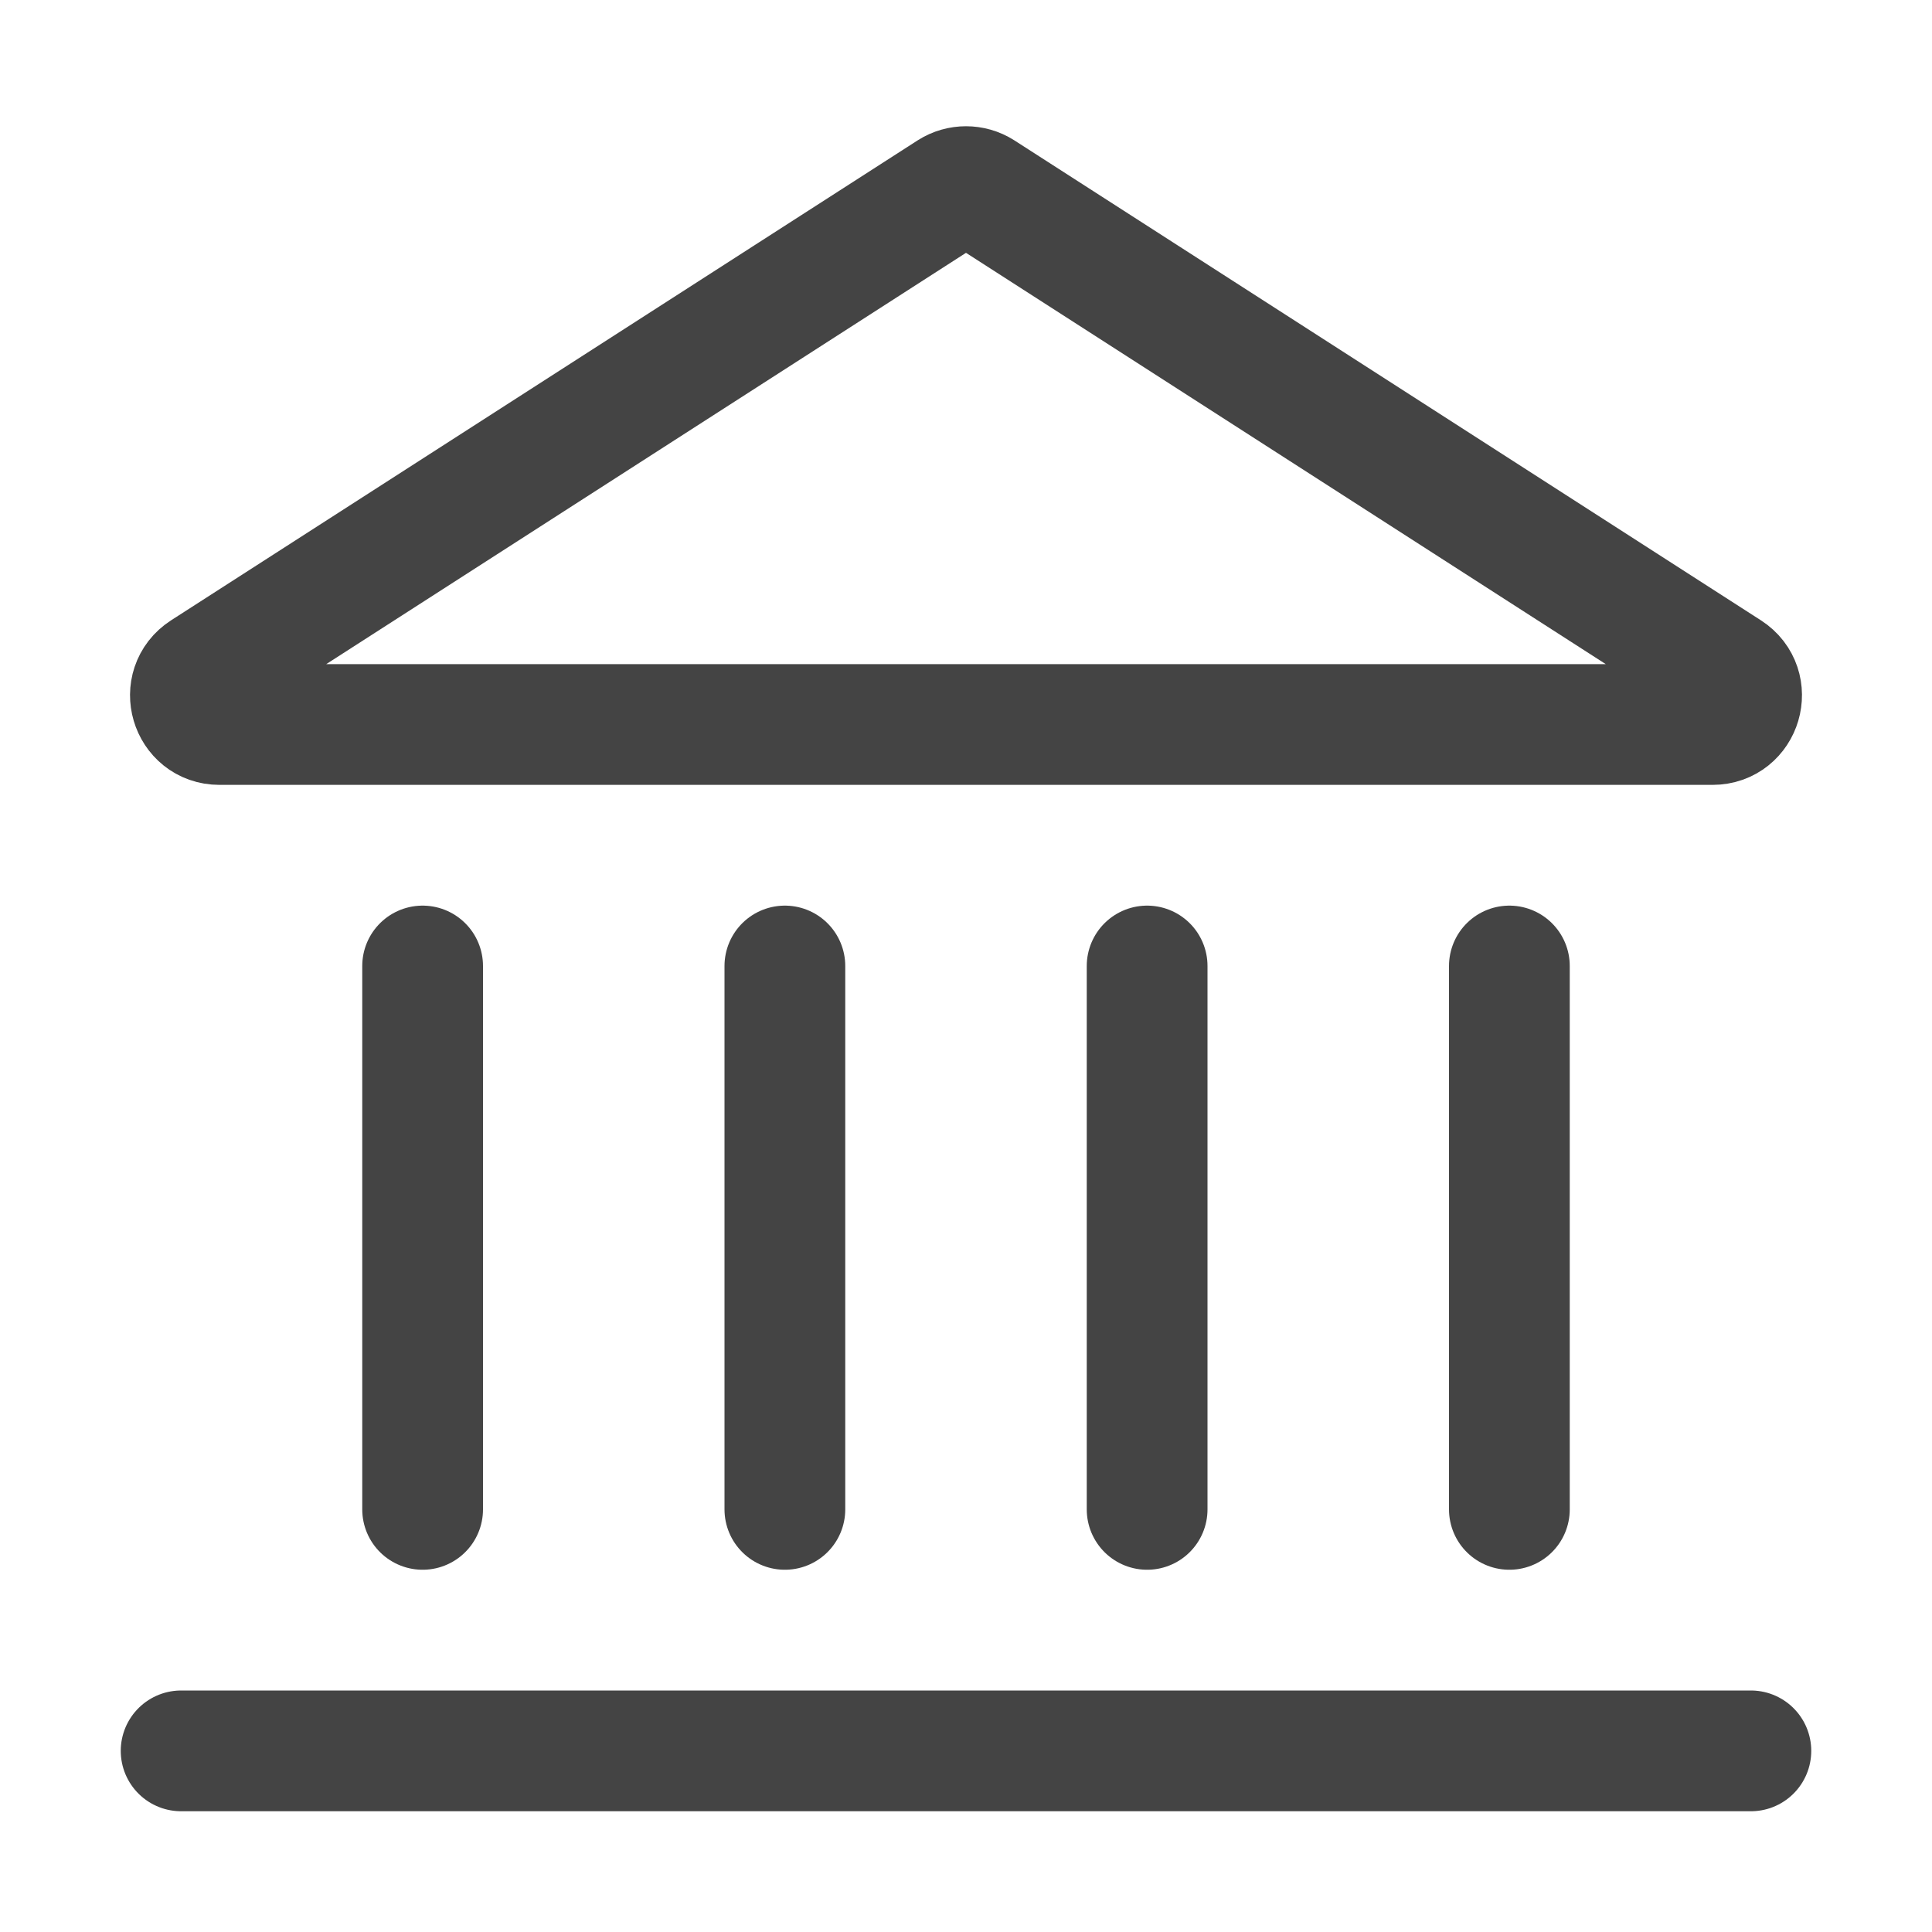
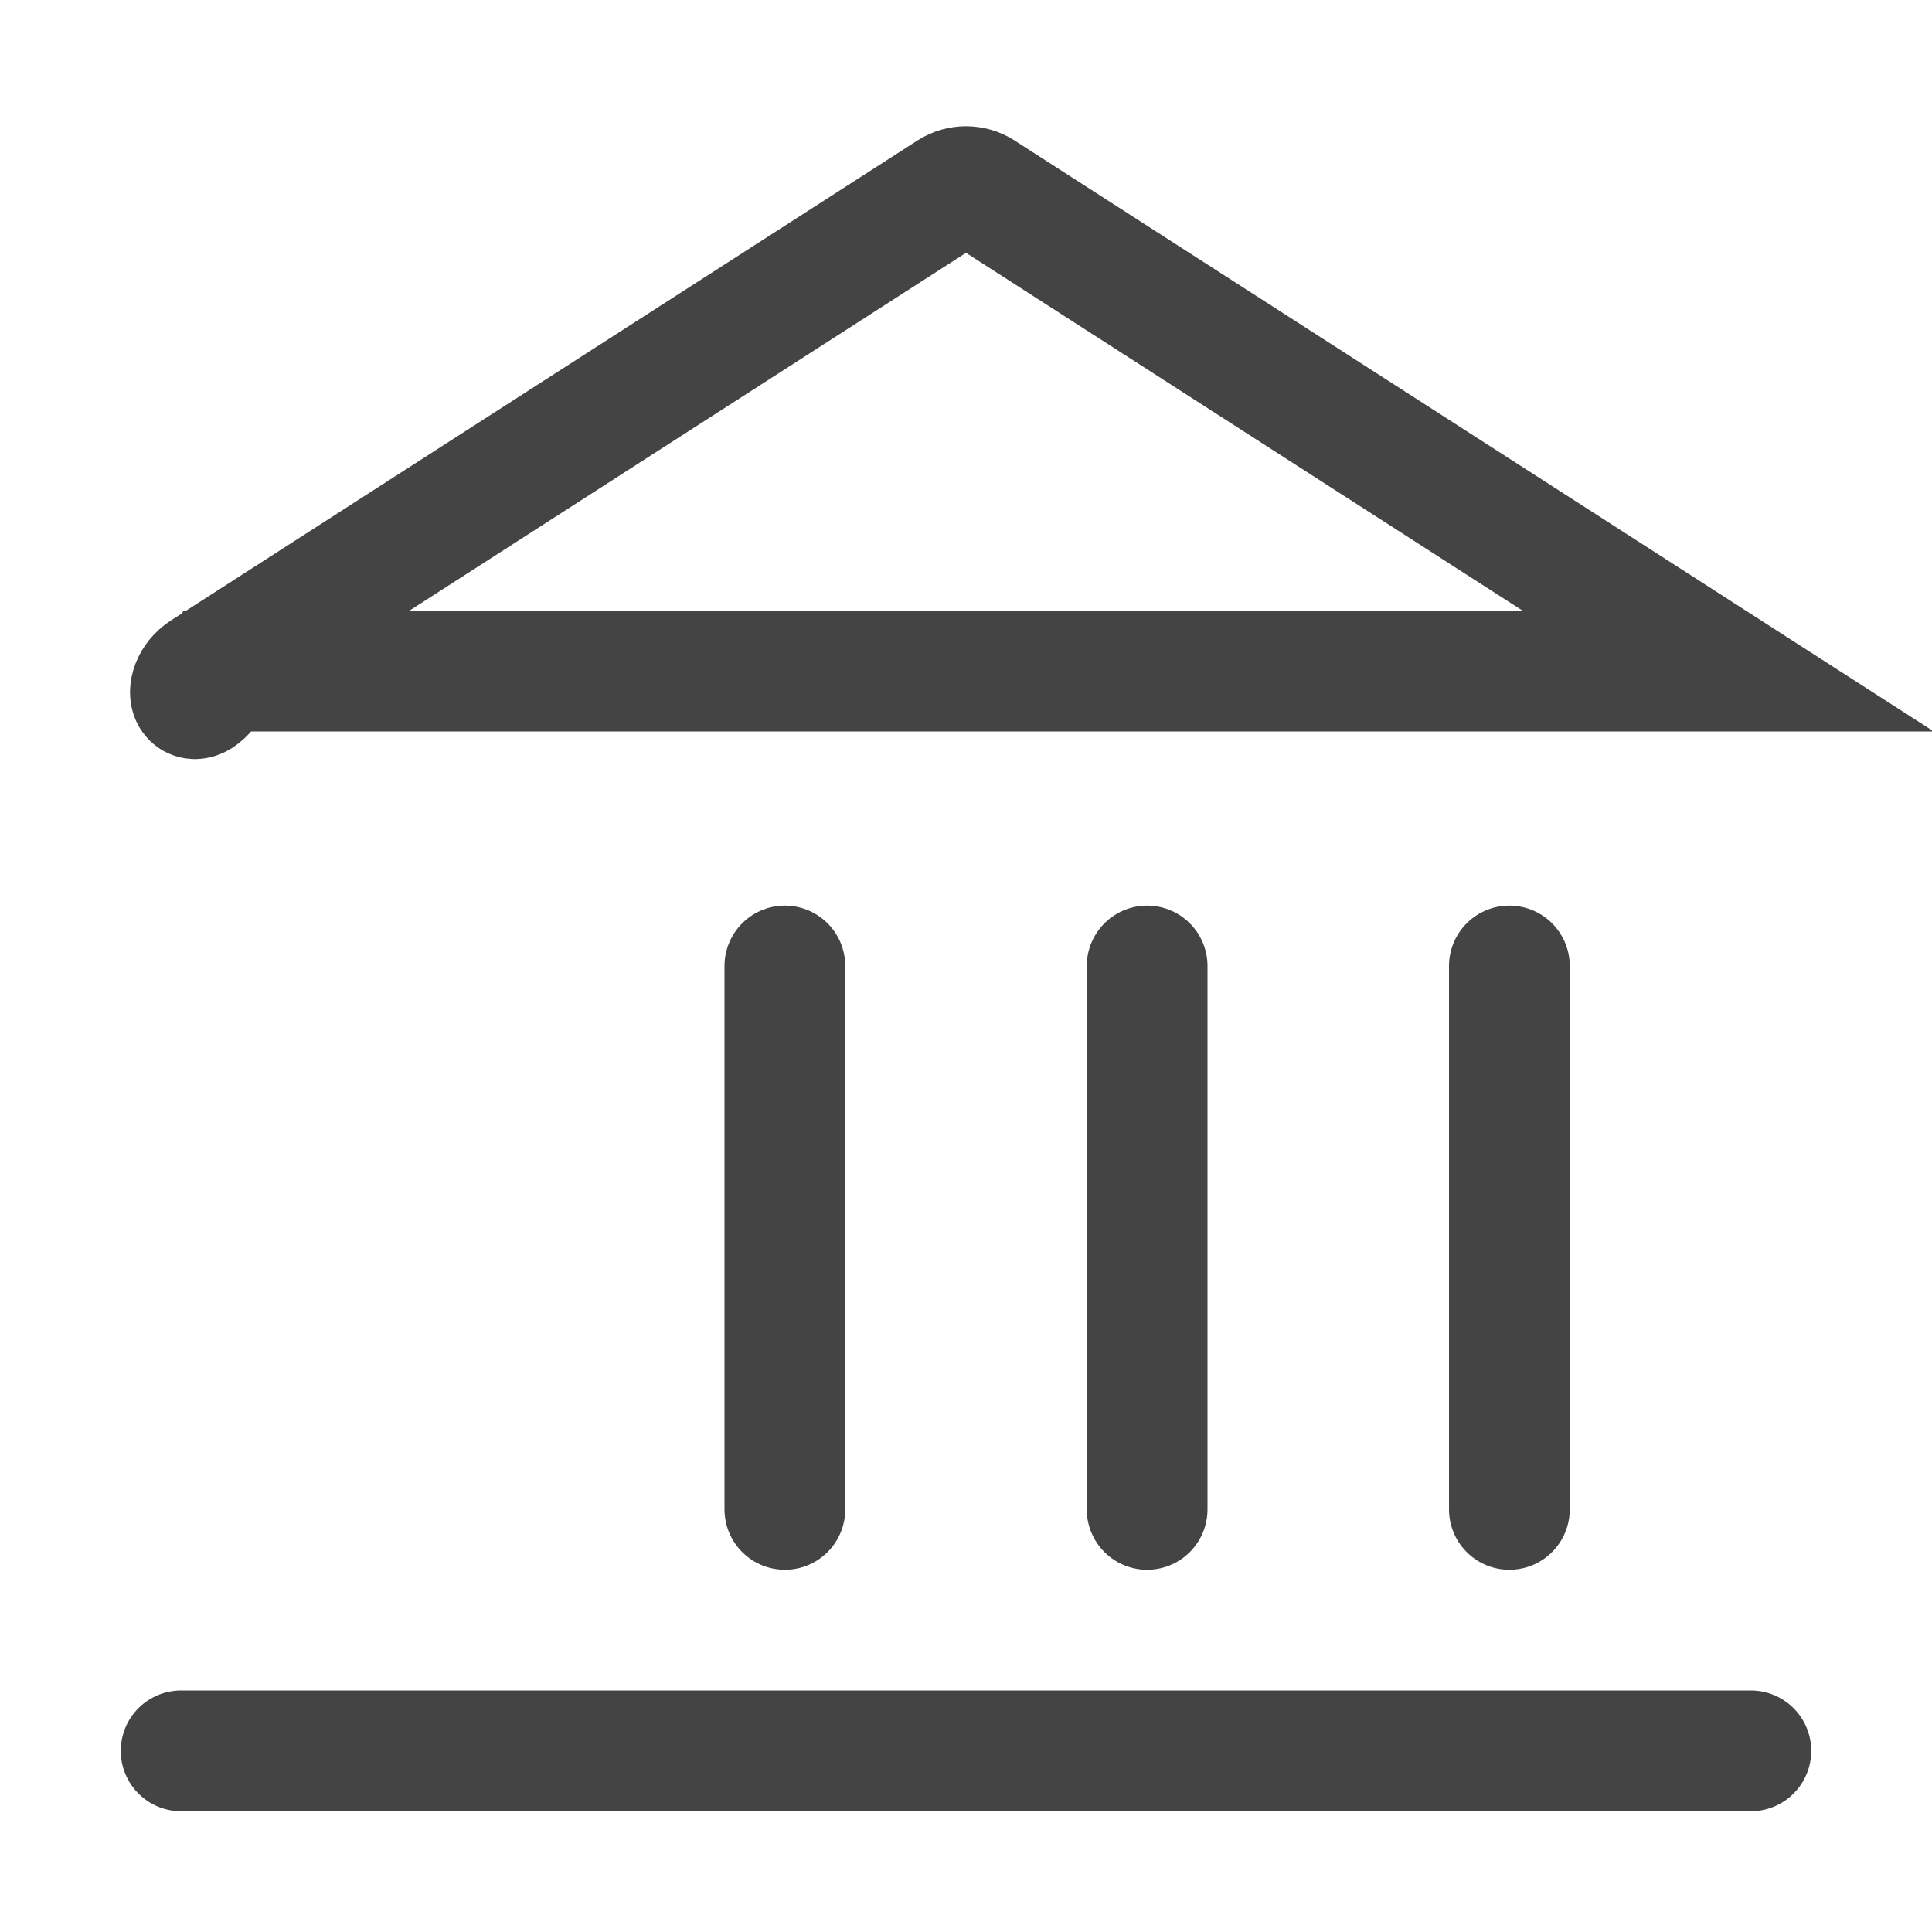
<svg xmlns="http://www.w3.org/2000/svg" width="16" height="16" viewBox="0 0 16 16" fill="none">
-   <path d="M7.87 1.583C7.949 1.533 8.051 1.533 8.13 1.583L14.313 5.558C14.514 5.688 14.422 6 14.183 6H1.817C1.578 6 1.486 5.688 1.687 5.558L7.87 1.583Z" stroke="#444444" />
+   <path d="M7.87 1.583C7.949 1.533 8.051 1.533 8.13 1.583L14.313 5.558H1.817C1.578 6 1.486 5.688 1.687 5.558L7.87 1.583Z" stroke="#444444" />
  <path d="M1.5 14.5H14.5" stroke="#444444" stroke-linecap="round" />
  <path d="M12.5 12.5V8" stroke="#444444" stroke-linecap="round" />
  <path d="M6.5 12.5V8" stroke="#444444" stroke-linecap="round" />
  <path d="M9.5 12.5V8" stroke="#444444" stroke-linecap="round" />
-   <path d="M3.5 12.5V8" stroke="#444444" stroke-linecap="round" />
</svg>